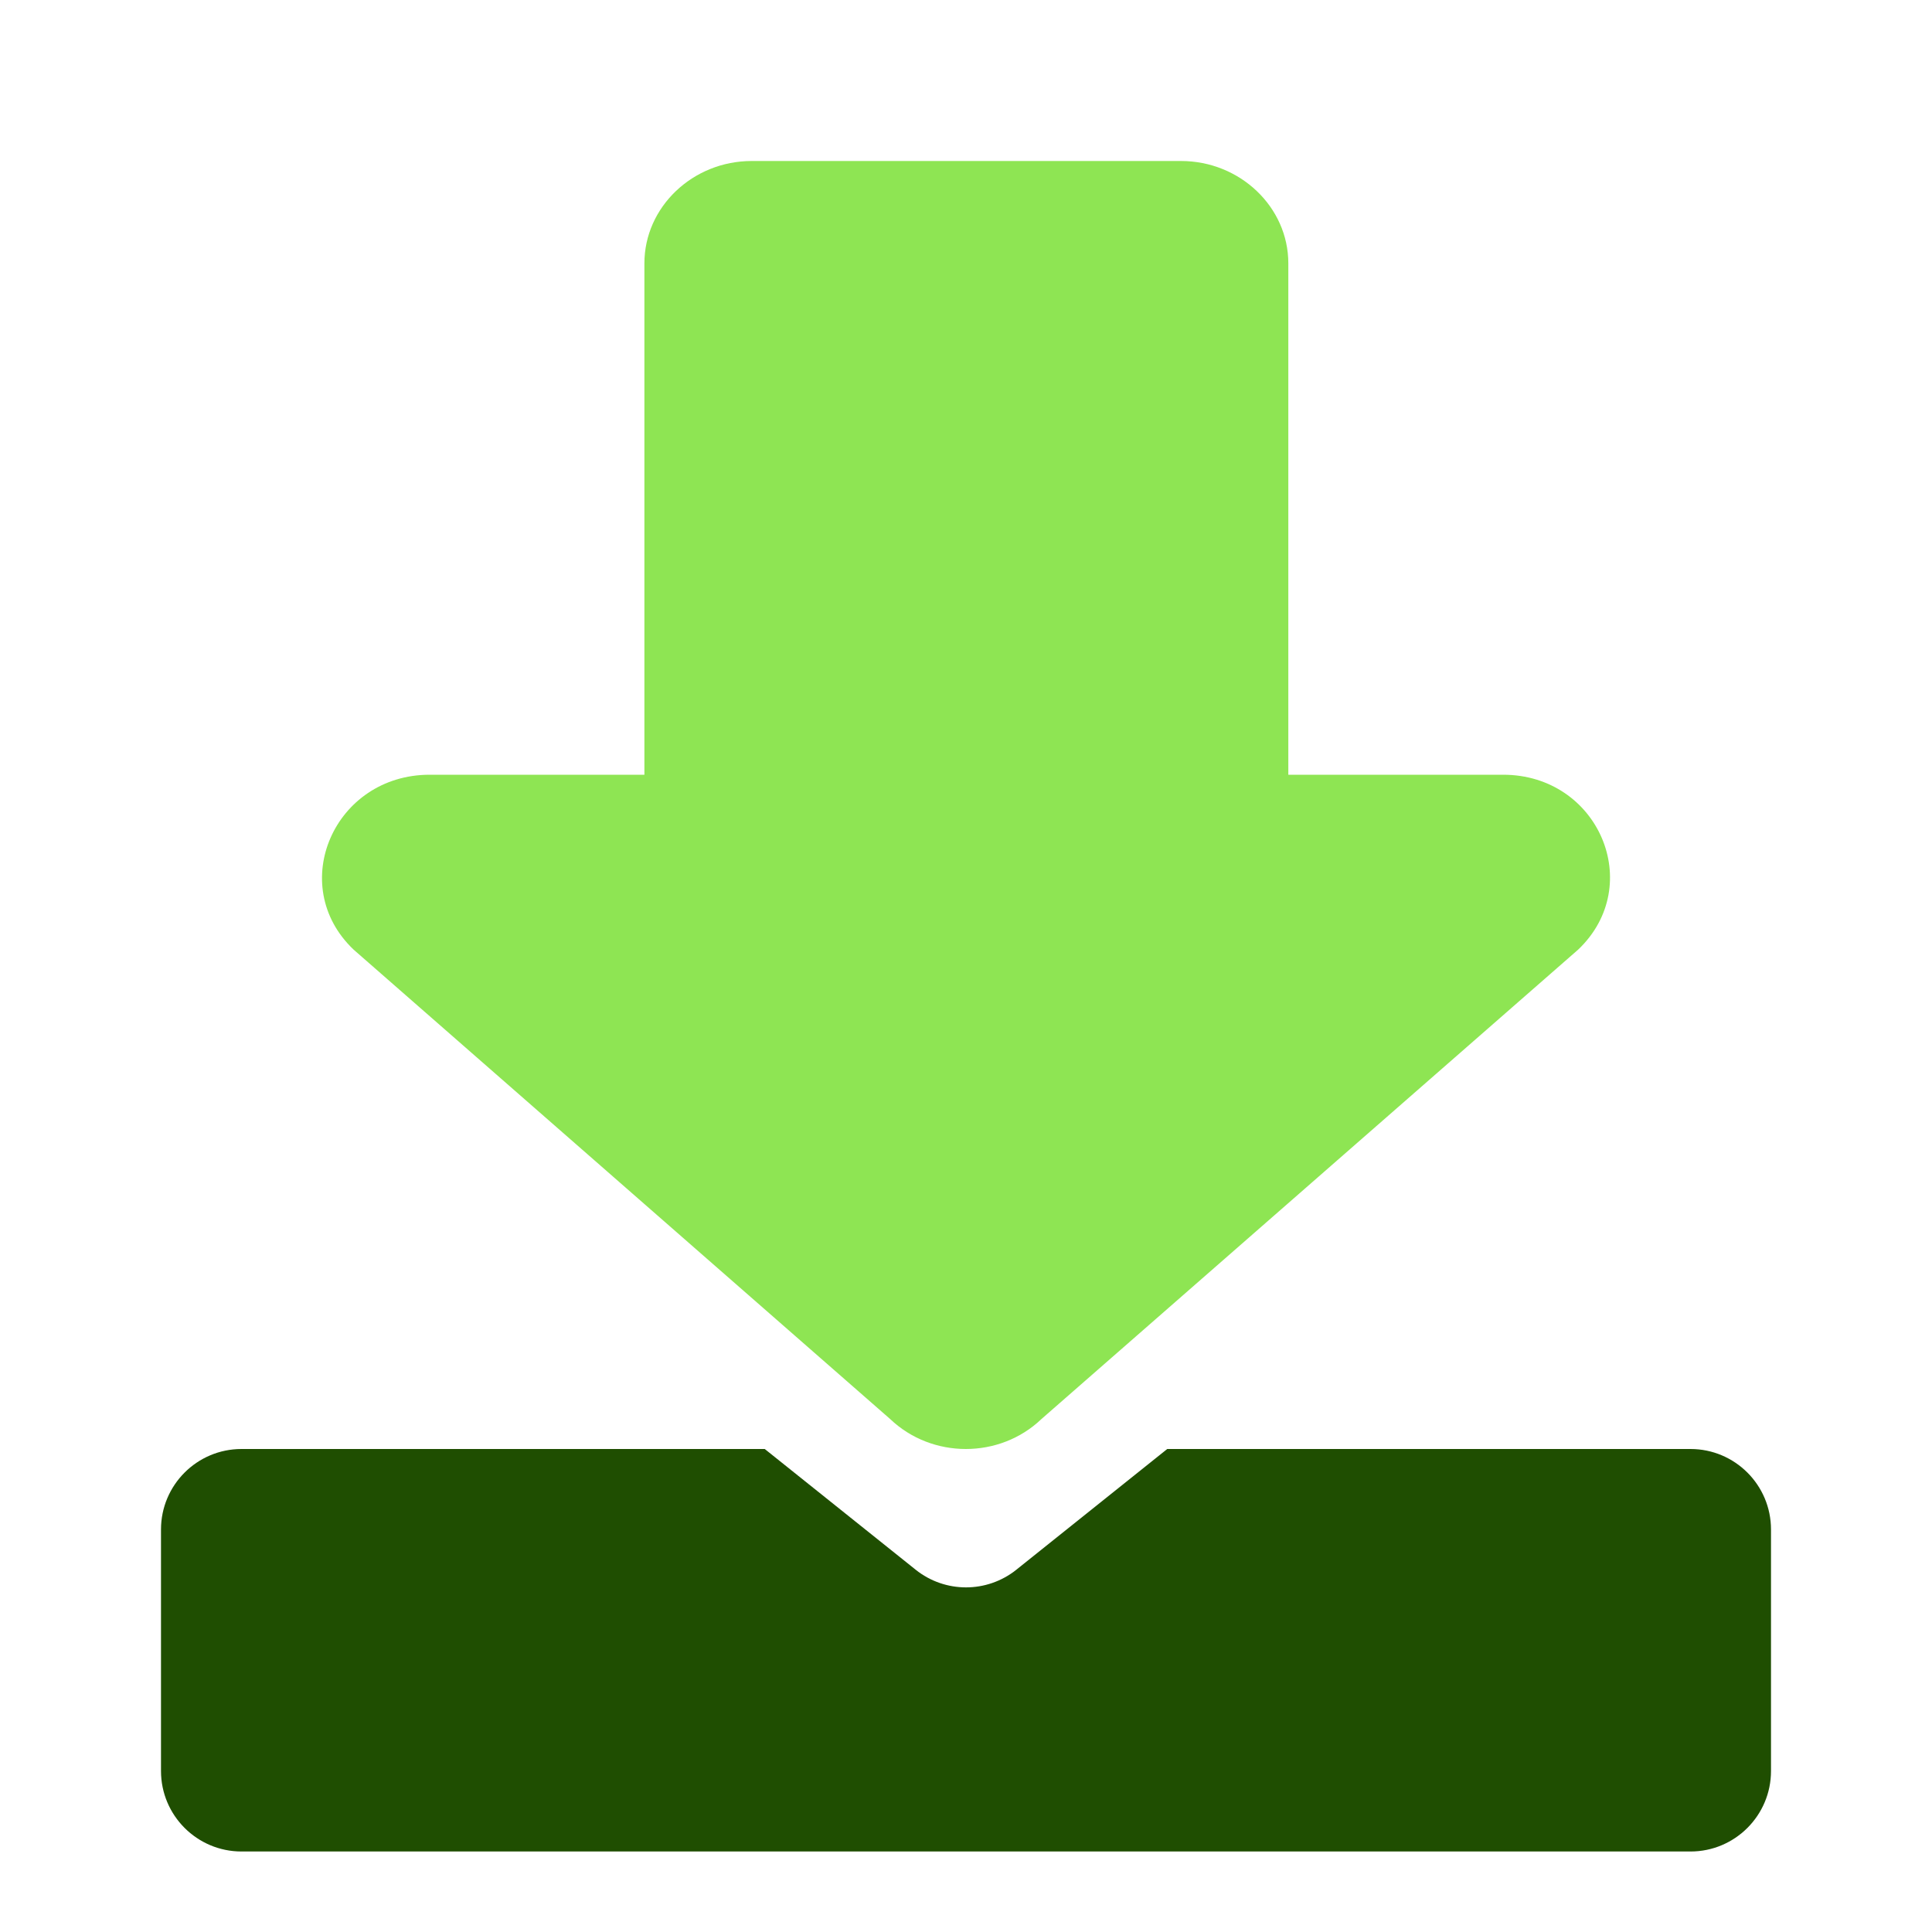
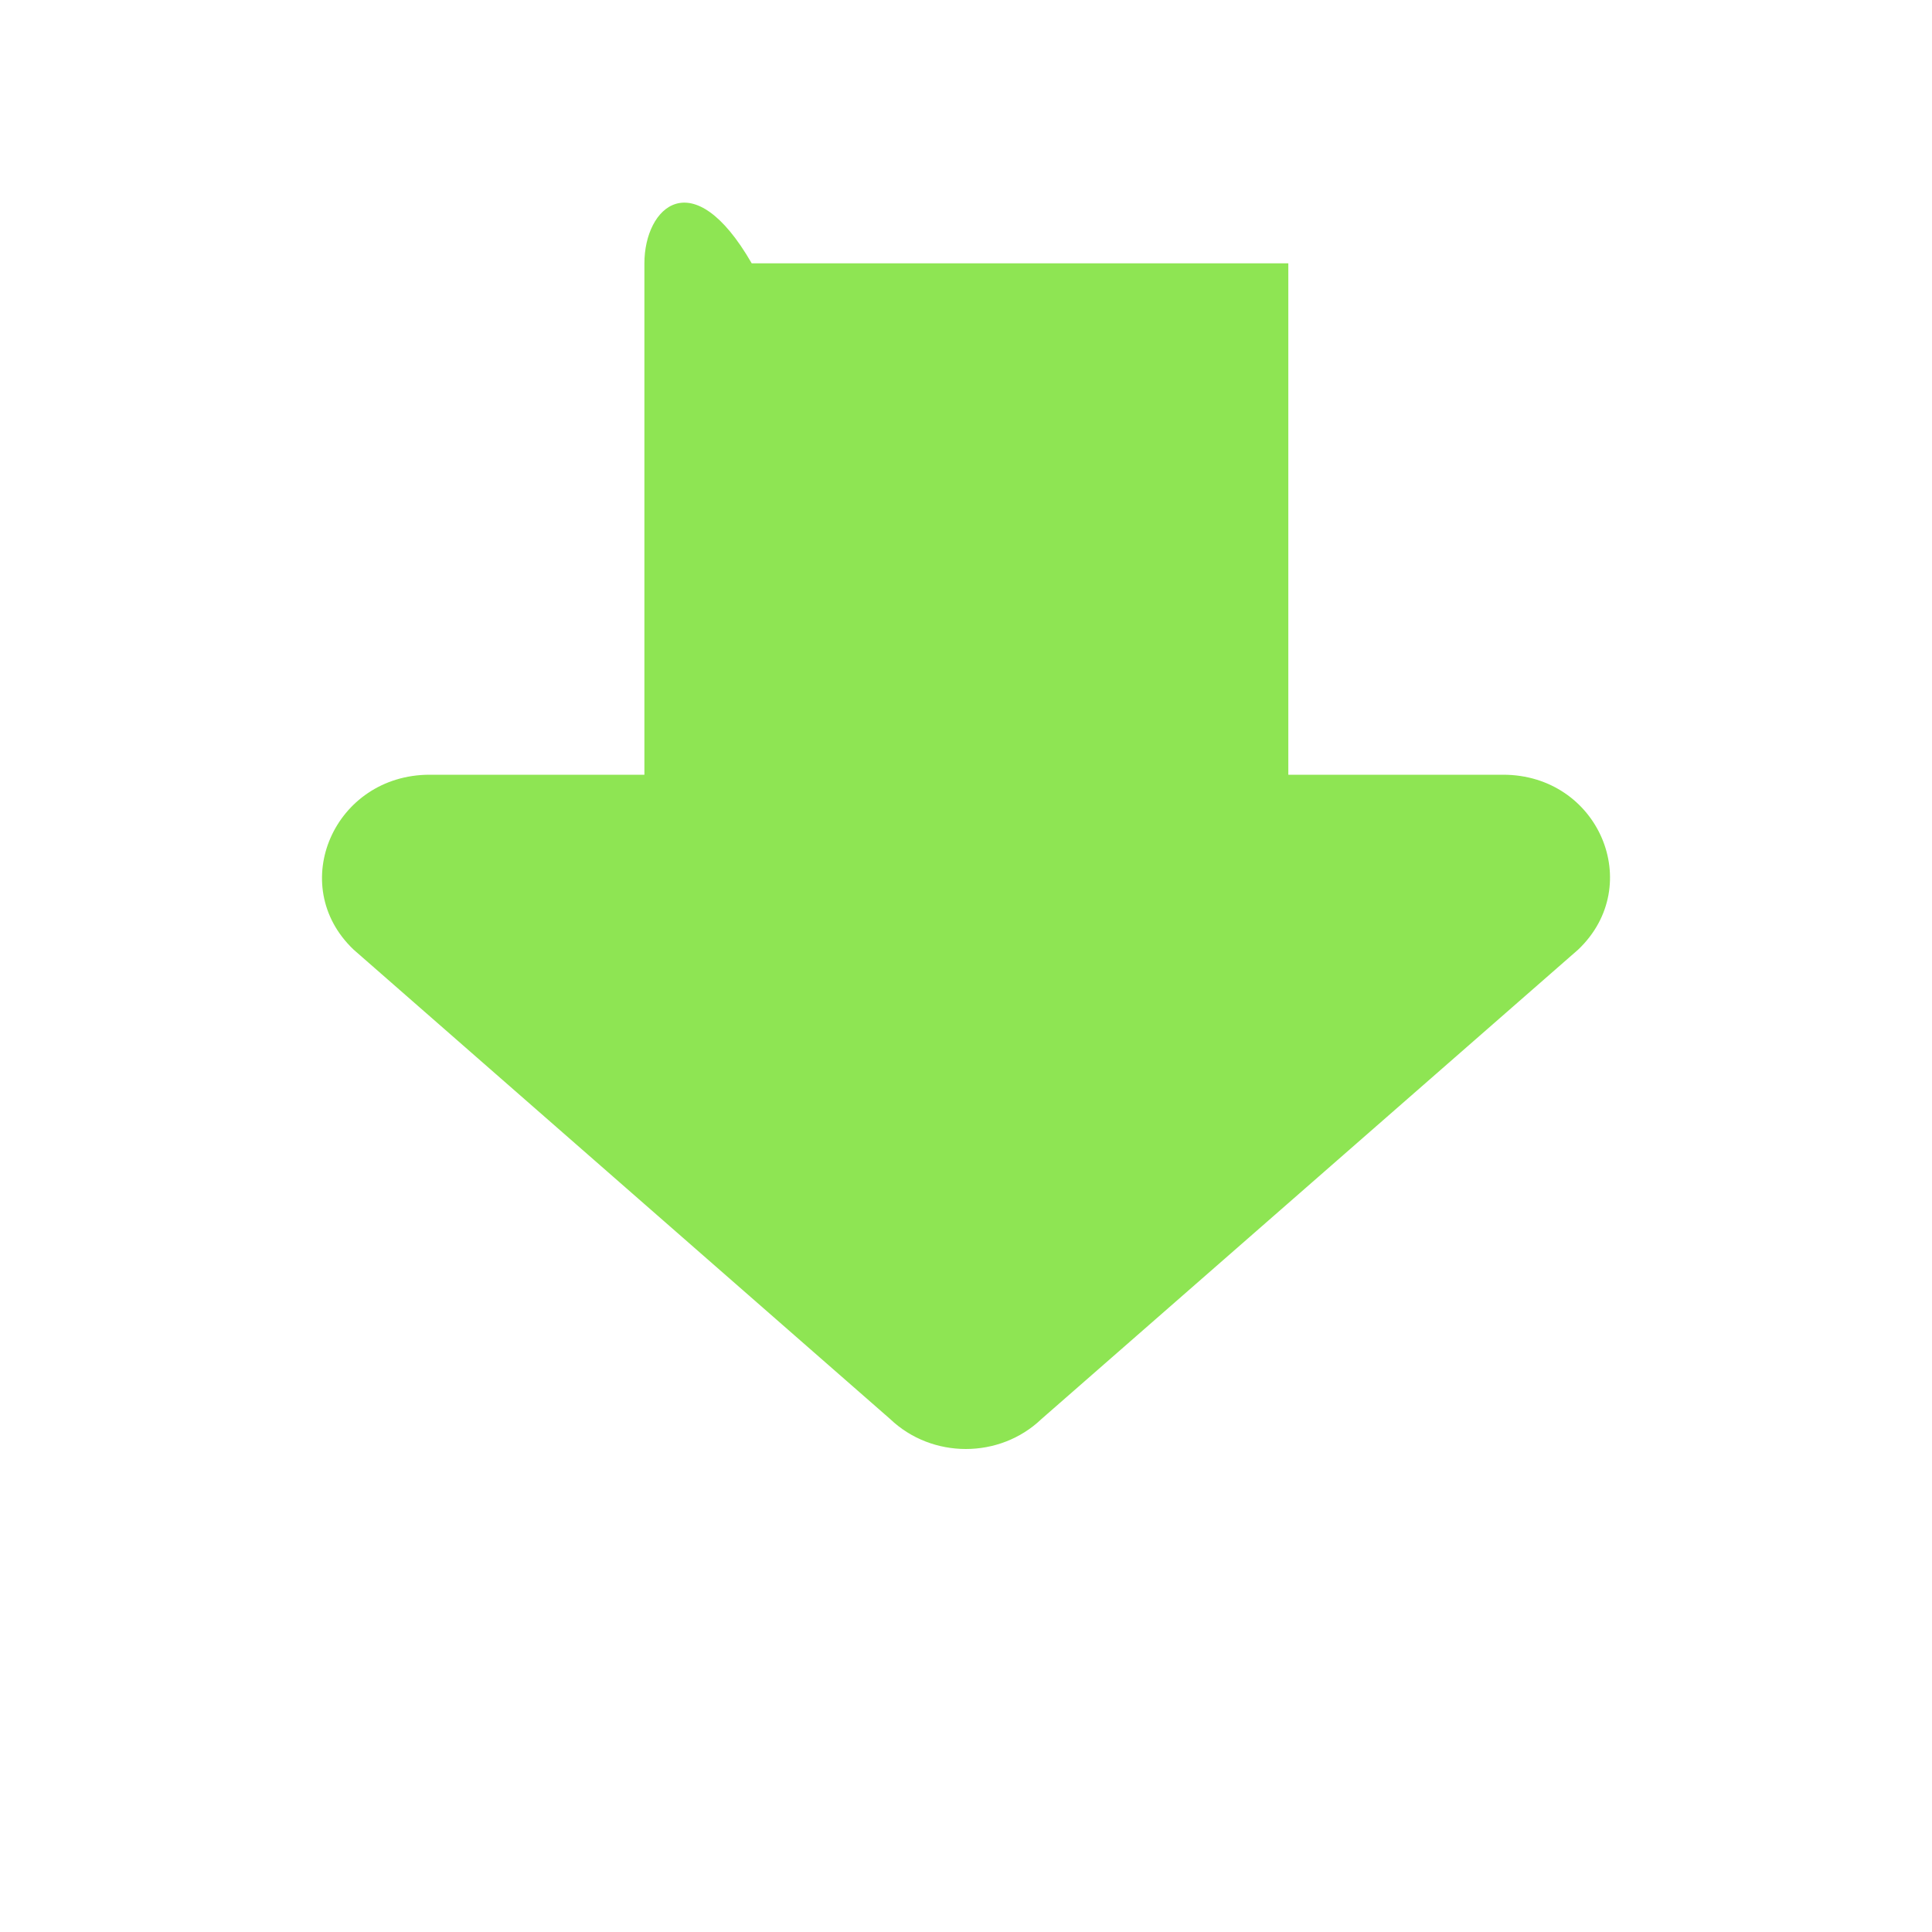
<svg xmlns="http://www.w3.org/2000/svg" width="24" height="24" viewBox="0 0 24 24" fill="none">
-   <path d="M18.672 9.624H16.004V3.271C16.004 2.572 15.404 2 14.671 2H9.338C8.605 2 8.005 2.572 8.005 3.271V9.624H5.338C4.152 9.624 3.552 10.996 4.392 11.796L11.058 17.628C11.578 18.124 12.418 18.124 12.937 17.628L19.605 11.796C20.445 10.996 19.858 9.624 18.672 9.624Z" fill="#8EE553" />
-   <path fill-rule="evenodd" clip-rule="evenodd" d="M11.375 19.5C11.741 19.792 12.259 19.792 12.625 19.5L14.5 18H21C21.552 18 22 18.448 22 19V22C22 22.552 21.552 23 21 23H3C2.448 23 2 22.552 2 22V19C2 18.448 2.448 18 3 18H9.5L11.375 19.5Z" fill="#1F4E01" />
+   <path d="M18.672 9.624H16.004V3.271H9.338C8.605 2 8.005 2.572 8.005 3.271V9.624H5.338C4.152 9.624 3.552 10.996 4.392 11.796L11.058 17.628C11.578 18.124 12.418 18.124 12.937 17.628L19.605 11.796C20.445 10.996 19.858 9.624 18.672 9.624Z" fill="#8EE553" />
</svg>